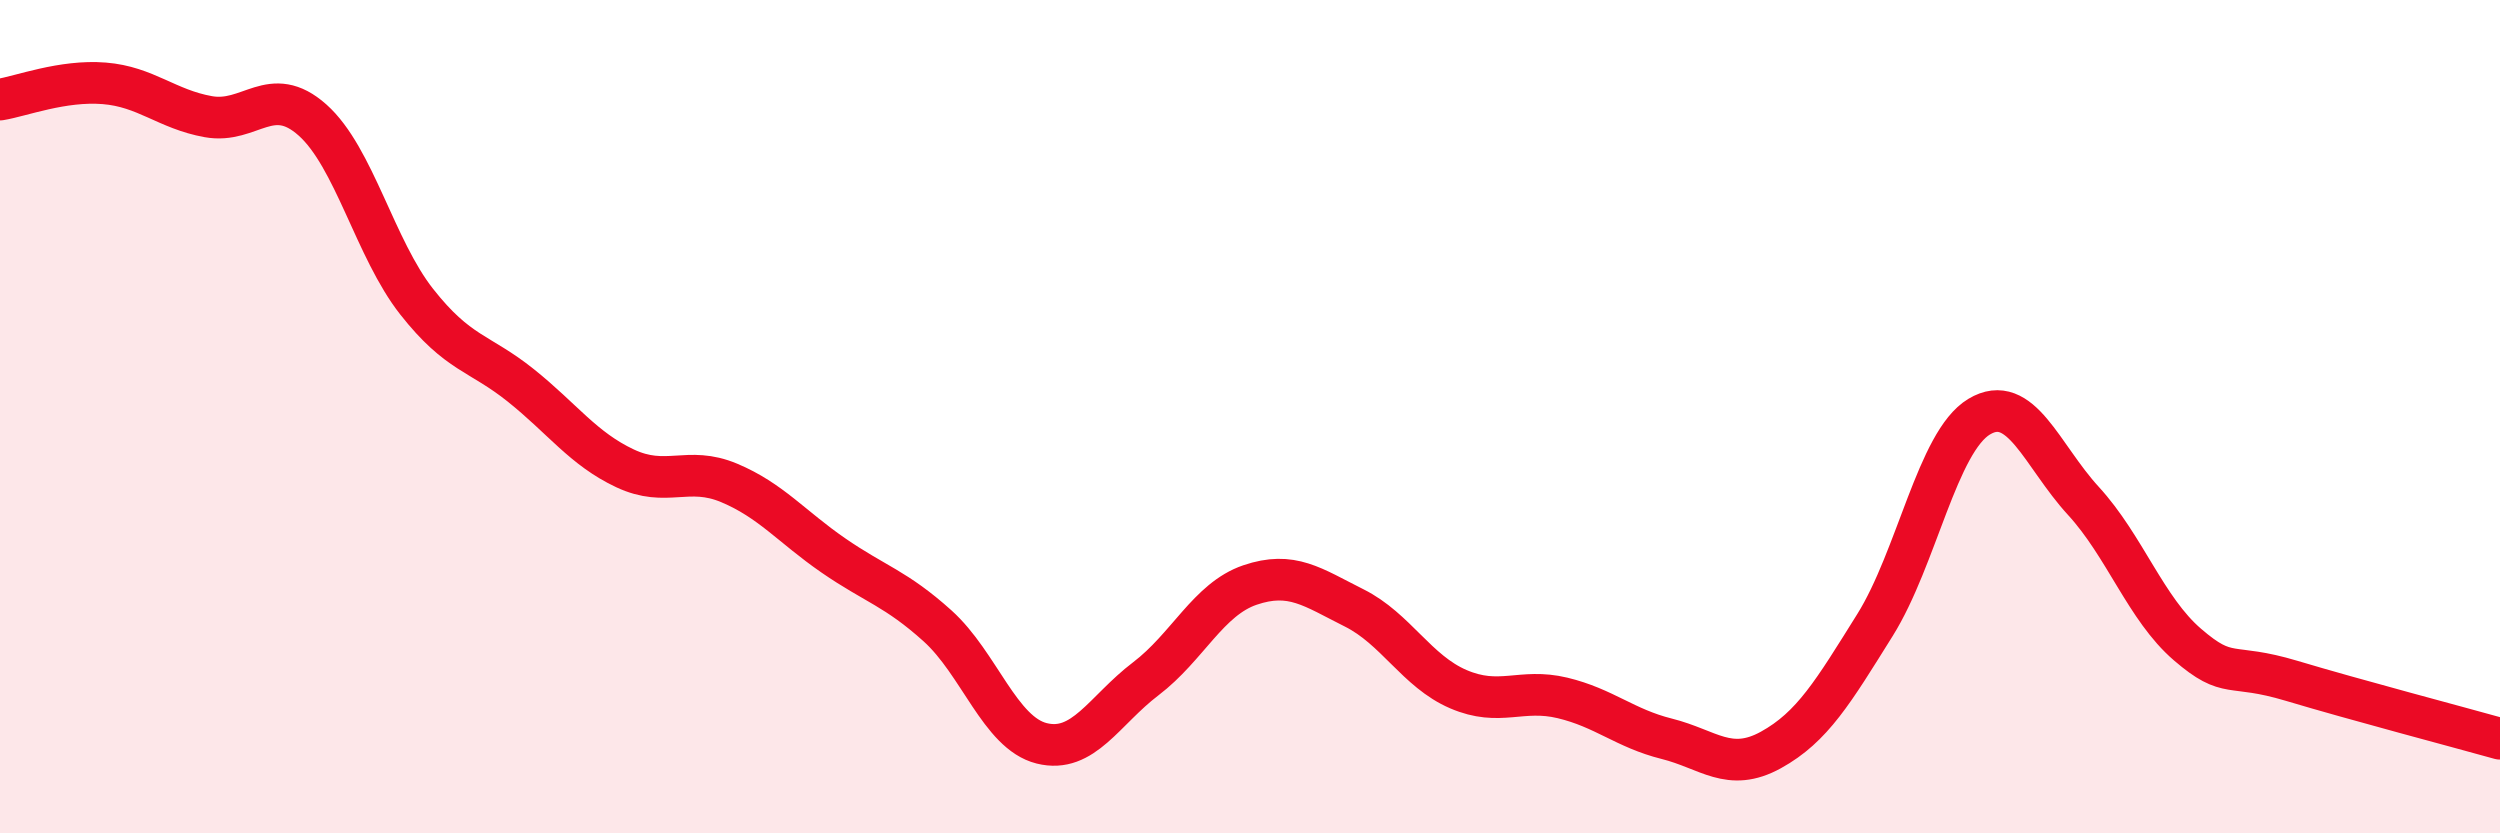
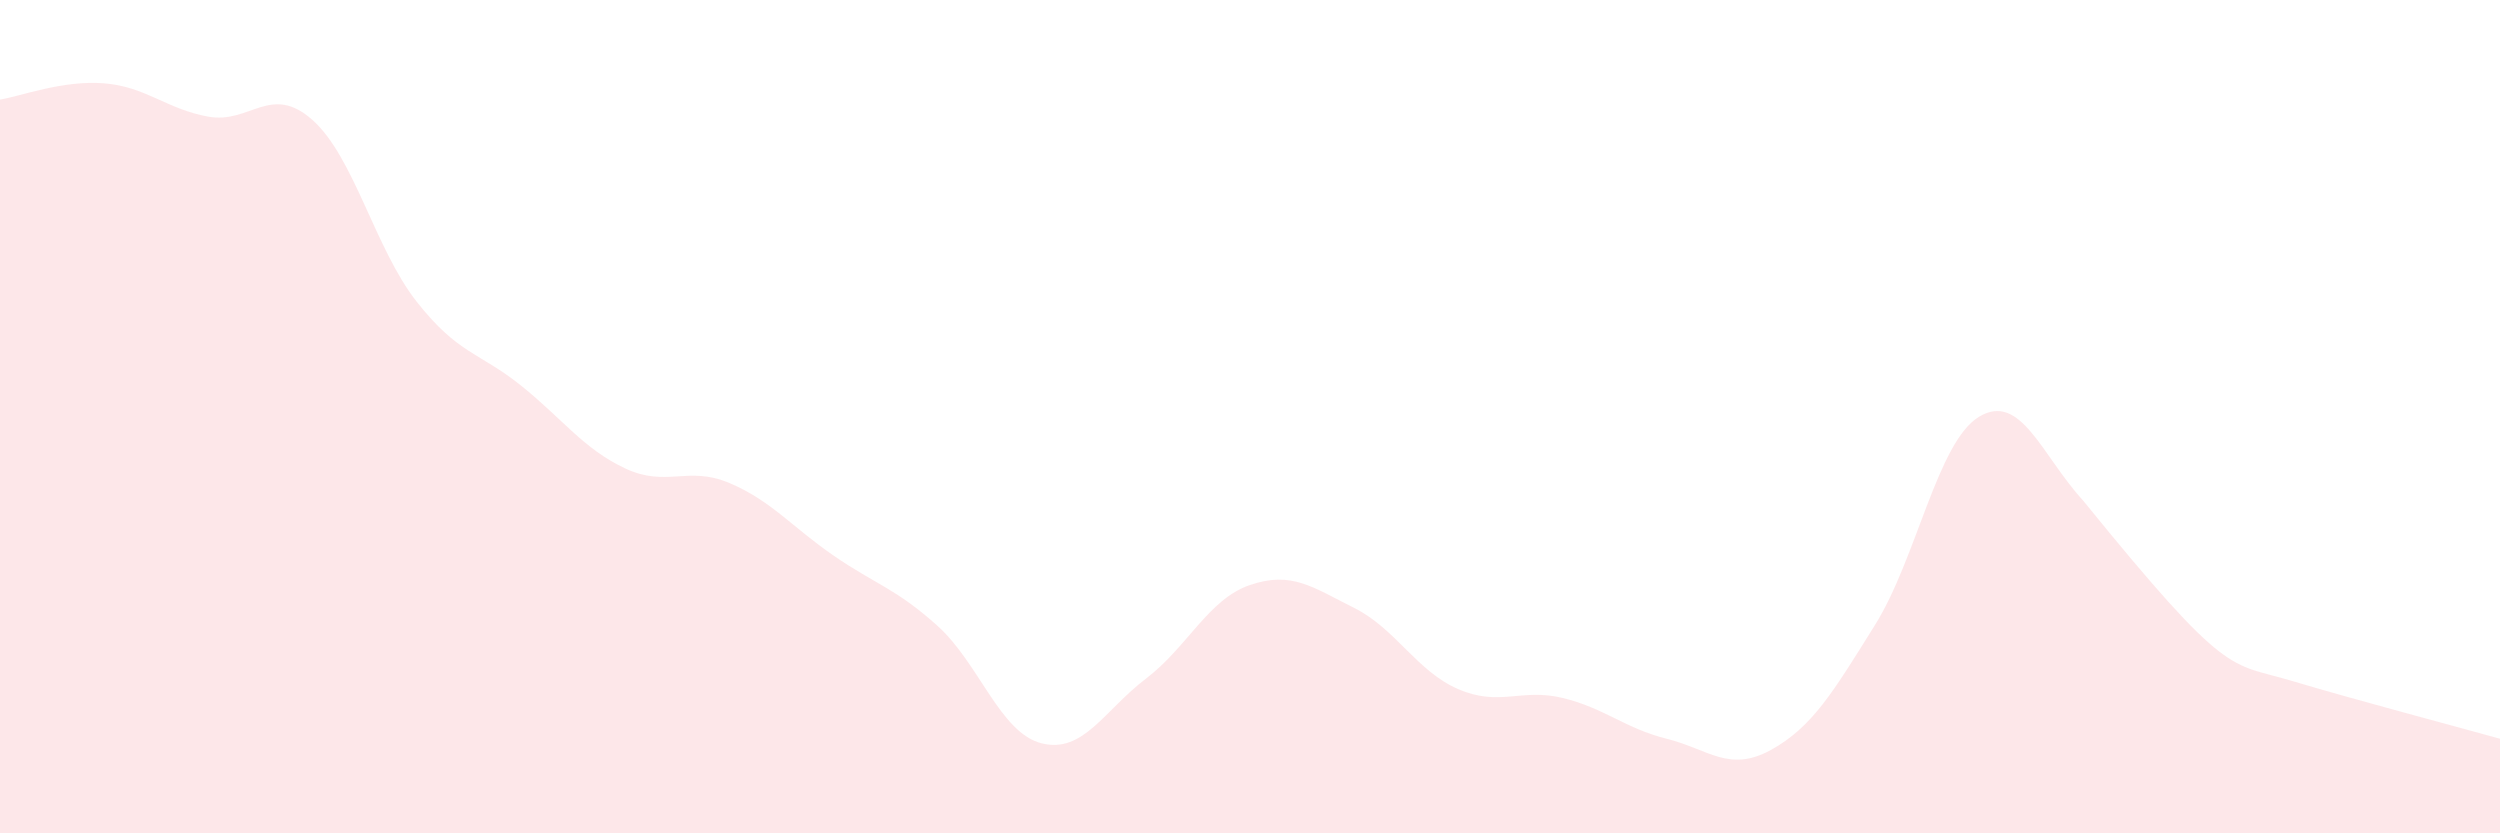
<svg xmlns="http://www.w3.org/2000/svg" width="60" height="20" viewBox="0 0 60 20">
-   <path d="M 0,2.39 C 0.5,2.31 1.5,1.92 2.5,2 C 3.5,2.08 4,2.62 5,2.8 C 6,2.98 6.5,1.99 7.5,2.88 C 8.5,3.77 9,5.97 10,7.24 C 11,8.51 11.5,8.45 12.5,9.25 C 13.5,10.05 14,10.77 15,11.24 C 16,11.71 16.5,11.17 17.5,11.59 C 18.5,12.01 19,12.64 20,13.33 C 21,14.02 21.5,14.12 22.5,15.02 C 23.5,15.92 24,17.59 25,17.84 C 26,18.09 26.5,17.05 27.5,16.29 C 28.5,15.53 29,14.38 30,14.04 C 31,13.7 31.5,14.09 32.5,14.59 C 33.5,15.09 34,16.11 35,16.54 C 36,16.97 36.5,16.51 37.5,16.75 C 38.5,16.99 39,17.48 40,17.73 C 41,17.98 41.5,18.55 42.5,18 C 43.5,17.45 44,16.6 45,15 C 46,13.4 46.5,10.6 47.5,10 C 48.5,9.4 49,10.93 50,12.02 C 51,13.11 51.5,14.61 52.5,15.47 C 53.5,16.33 53.5,15.89 55,16.34 C 56.5,16.79 59,17.45 60,17.73L60 20L0 20Z" fill="#EB0A25" opacity="0.1" stroke-linecap="round" stroke-linejoin="round" />
-   <path d="M 0,2.39 C 0.5,2.31 1.5,1.92 2.5,2 C 3.5,2.08 4,2.62 5,2.8 C 6,2.98 6.5,1.99 7.5,2.88 C 8.5,3.77 9,5.97 10,7.24 C 11,8.51 11.5,8.45 12.5,9.25 C 13.5,10.05 14,10.77 15,11.24 C 16,11.71 16.5,11.17 17.5,11.59 C 18.5,12.01 19,12.64 20,13.33 C 21,14.02 21.5,14.12 22.5,15.02 C 23.5,15.92 24,17.59 25,17.84 C 26,18.09 26.5,17.05 27.5,16.29 C 28.5,15.53 29,14.38 30,14.04 C 31,13.7 31.5,14.09 32.5,14.59 C 33.5,15.09 34,16.11 35,16.54 C 36,16.97 36.5,16.51 37.5,16.75 C 38.5,16.99 39,17.48 40,17.73 C 41,17.98 41.5,18.55 42.5,18 C 43.5,17.45 44,16.6 45,15 C 46,13.4 46.5,10.6 47.5,10 C 48.5,9.4 49,10.93 50,12.02 C 51,13.11 51.5,14.61 52.5,15.47 C 53.5,16.33 53.5,15.89 55,16.34 C 56.5,16.79 59,17.45 60,17.73" stroke="#EB0A25" stroke-width="1" fill="none" stroke-linecap="round" stroke-linejoin="round" />
+   <path d="M 0,2.39 C 0.5,2.31 1.5,1.92 2.5,2 C 3.5,2.08 4,2.62 5,2.8 C 6,2.98 6.5,1.99 7.5,2.88 C 8.5,3.77 9,5.97 10,7.24 C 11,8.51 11.5,8.45 12.5,9.25 C 13.5,10.05 14,10.77 15,11.24 C 16,11.71 16.5,11.17 17.5,11.59 C 18.5,12.01 19,12.64 20,13.33 C 21,14.02 21.5,14.12 22.5,15.02 C 23.5,15.92 24,17.59 25,17.84 C 26,18.09 26.5,17.05 27.5,16.29 C 28.5,15.53 29,14.38 30,14.04 C 31,13.7 31.5,14.09 32.5,14.59 C 33.5,15.09 34,16.11 35,16.54 C 36,16.97 36.5,16.51 37.5,16.75 C 38.5,16.99 39,17.48 40,17.73 C 41,17.98 41.5,18.55 42.5,18 C 43.5,17.45 44,16.6 45,15 C 46,13.4 46.5,10.6 47.5,10 C 48.5,9.4 49,10.93 50,12.02 C 53.5,16.33 53.5,15.89 55,16.34 C 56.5,16.79 59,17.45 60,17.73L60 20L0 20Z" fill="#EB0A25" opacity="0.1" stroke-linecap="round" stroke-linejoin="round" />
</svg>